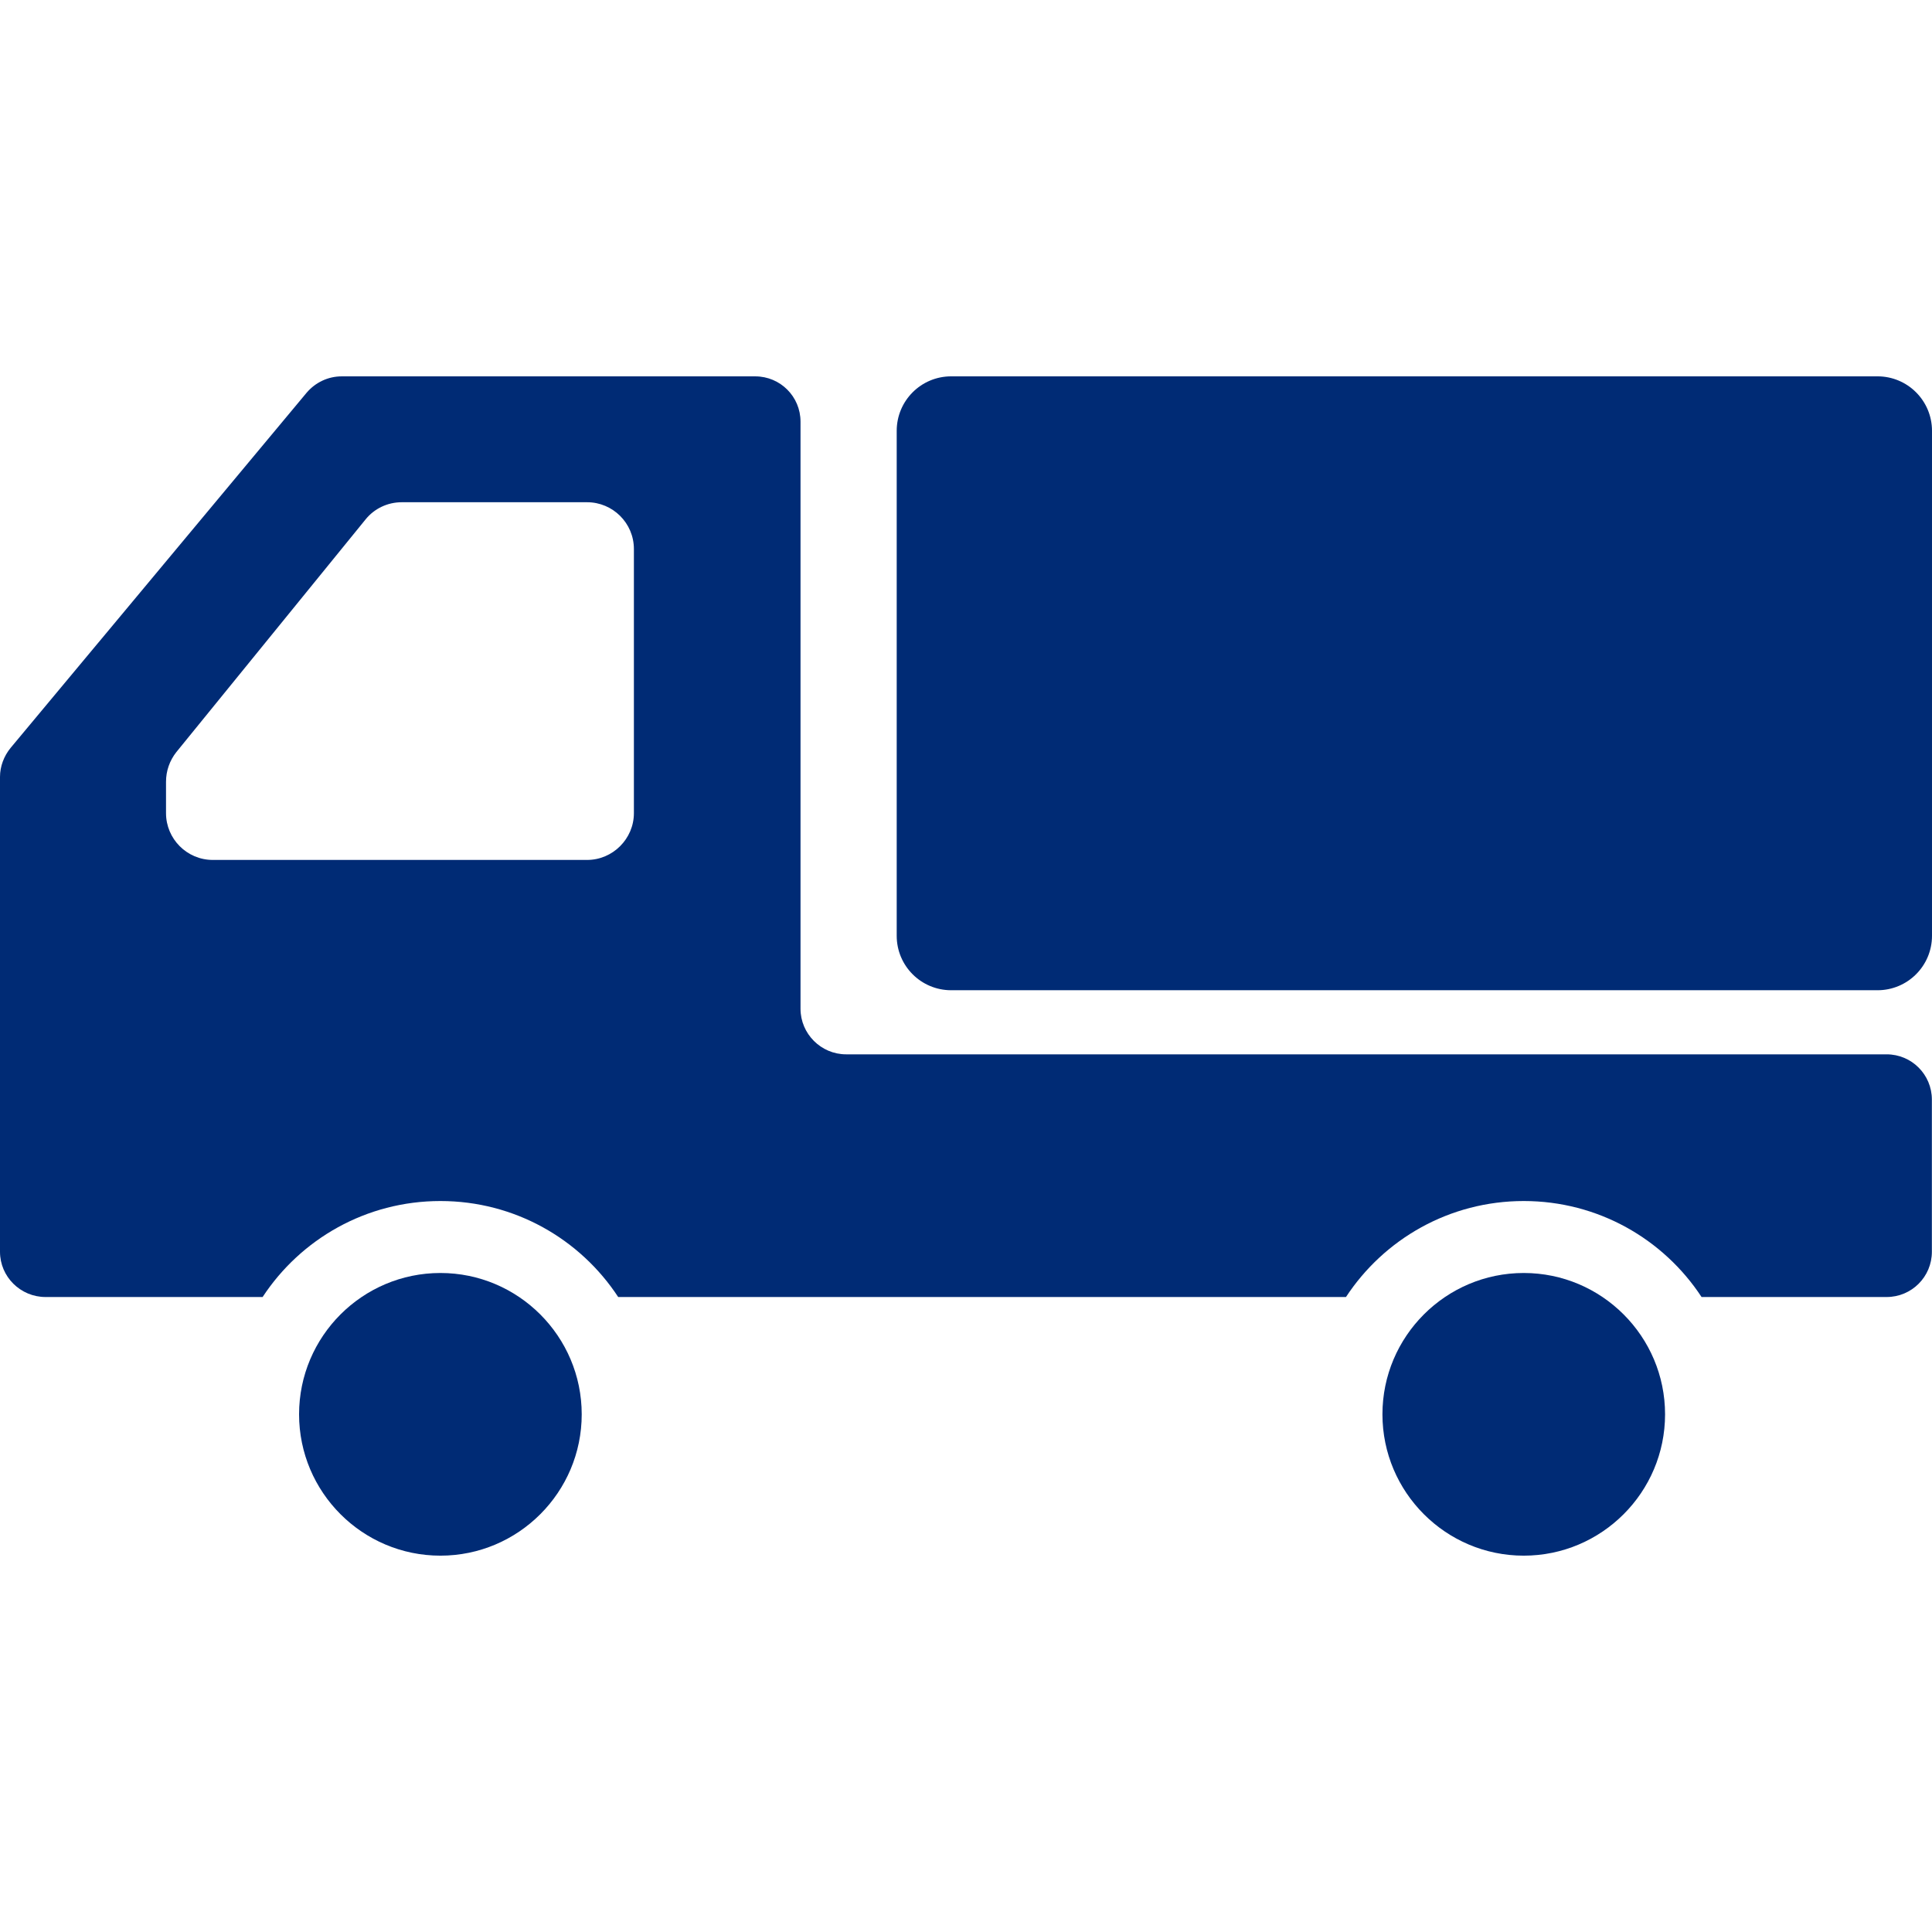
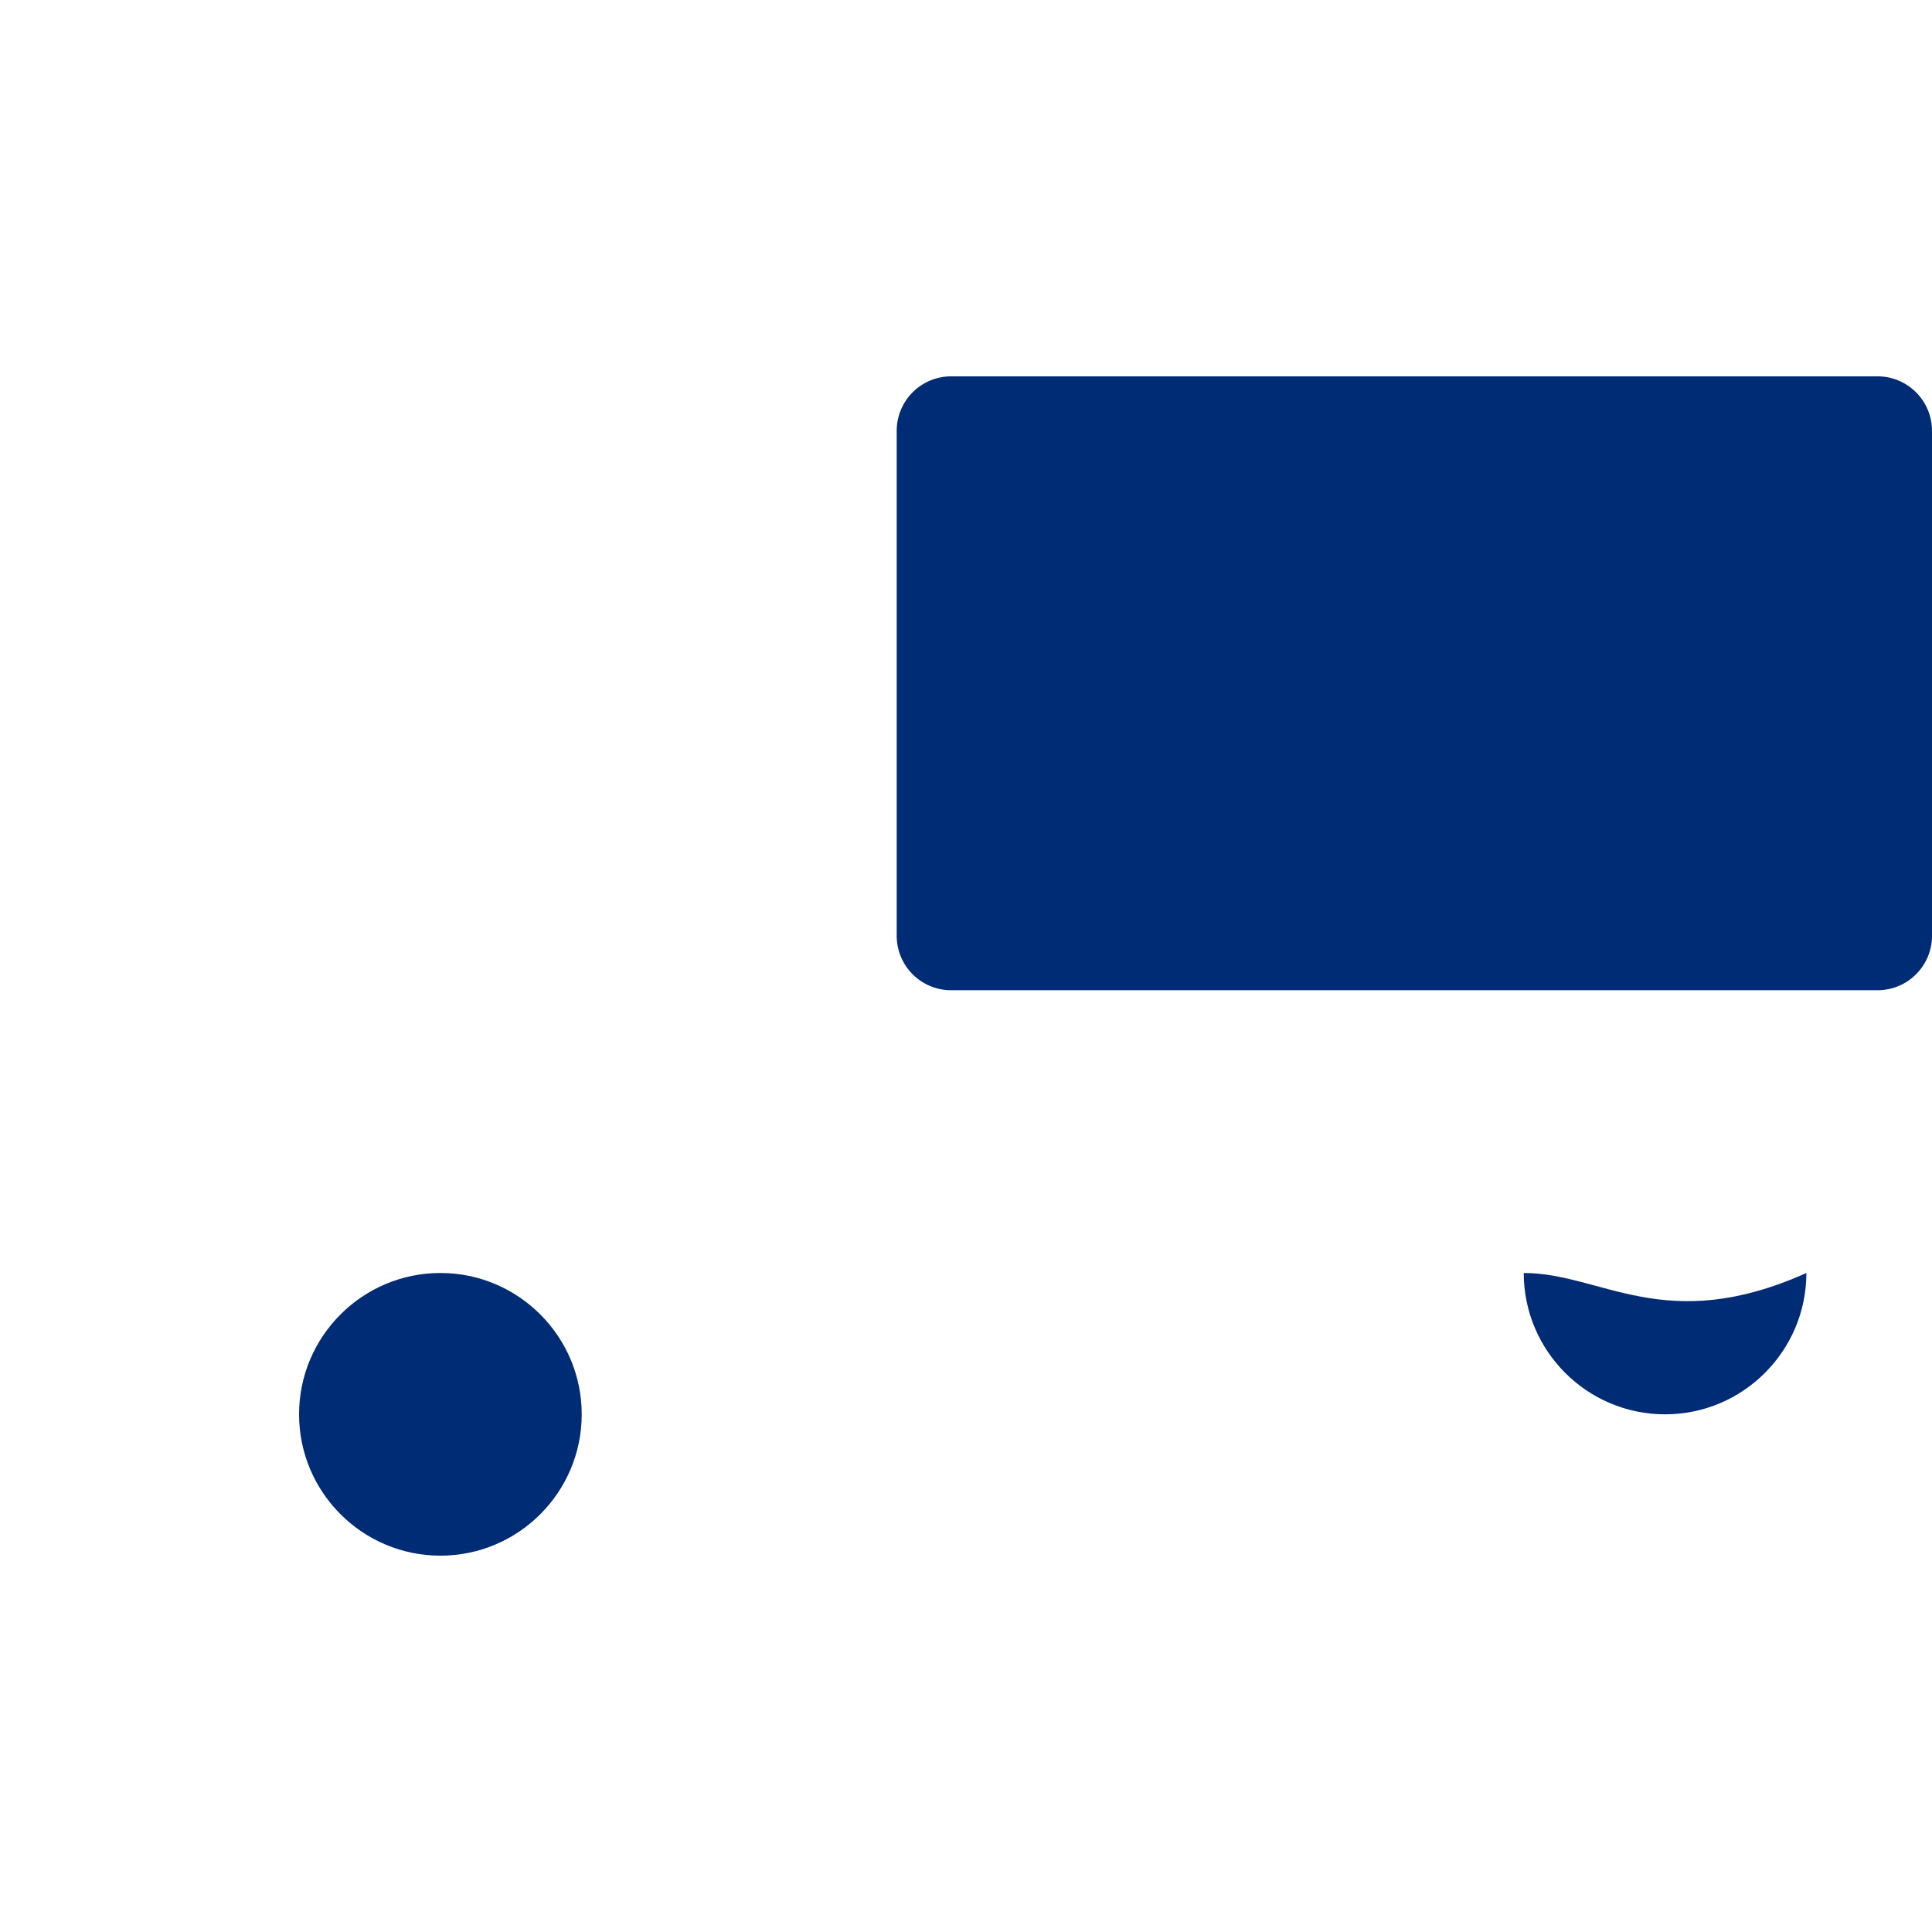
<svg xmlns="http://www.w3.org/2000/svg" height="80px" width="80px" version="1.1" id="_x32_" viewBox="0 0 512 512" xml:space="preserve">
  <style type="text/css">
	.st0{fill:#002b75;}
</style>
  <g>
    <path class="st0" d="M116.713,337.355c-20.655,0-37.456,16.801-37.456,37.456c0,20.655,16.802,37.455,37.456,37.455   c20.649,0,37.448-16.8,37.448-37.455C154.161,354.156,137.362,337.355,116.713,337.355z" />
-     <path class="st0" d="M403.81,337.355c-20.649,0-37.449,16.801-37.449,37.456c0,20.655,16.8,37.455,37.449,37.455   c20.649,0,37.45-16.8,37.45-37.455C441.261,354.156,424.459,337.355,403.81,337.355z" />
+     <path class="st0" d="M403.81,337.355c0,20.655,16.8,37.455,37.449,37.455   c20.649,0,37.45-16.8,37.45-37.455C441.261,354.156,424.459,337.355,403.81,337.355z" />
    <path class="st0" d="M497.571,99.735H252.065c-7.974,0-14.429,6.466-14.429,14.44v133.818c0,7.972,6.455,14.428,14.429,14.428   h245.506c7.966,0,14.429-6.456,14.429-14.428V114.174C512,106.201,505.538,99.735,497.571,99.735z" />
-     <path class="st0" d="M499.966,279.409H224.225c-6.64,0-12.079-5.439-12.079-12.079V111.739c0-6.638-5.359-11.999-11.999-11.999   H90.554c-3.599,0-6.96,1.602-9.281,4.32L2.801,198.213C1.039,200.373,0,203.094,0,205.893v125.831   c0,6.64,5.439,11.999,12.079,11.999h57.516c10.08-15.358,27.438-25.438,47.118-25.438c19.678,0,37.036,10.08,47.116,25.438h192.868   c10.079-15.358,27.438-25.438,47.116-25.438c19.678,0,37.039,10.08,47.118,25.438h49.036c6.64,0,11.999-5.359,11.999-11.999   v-40.316C511.965,284.768,506.606,279.409,499.966,279.409z M43.997,215.493v-8.32c0-2.881,0.961-5.601,2.72-7.84l50.157-61.675   c2.318-2.881,5.839-4.56,9.599-4.56h49.116c6.8,0,12.4,5.519,12.4,12.4v69.995c0,6.798-5.599,12.398-12.4,12.398H56.396   C49.516,227.891,43.997,222.292,43.997,215.493z" />
  </g>
</svg>